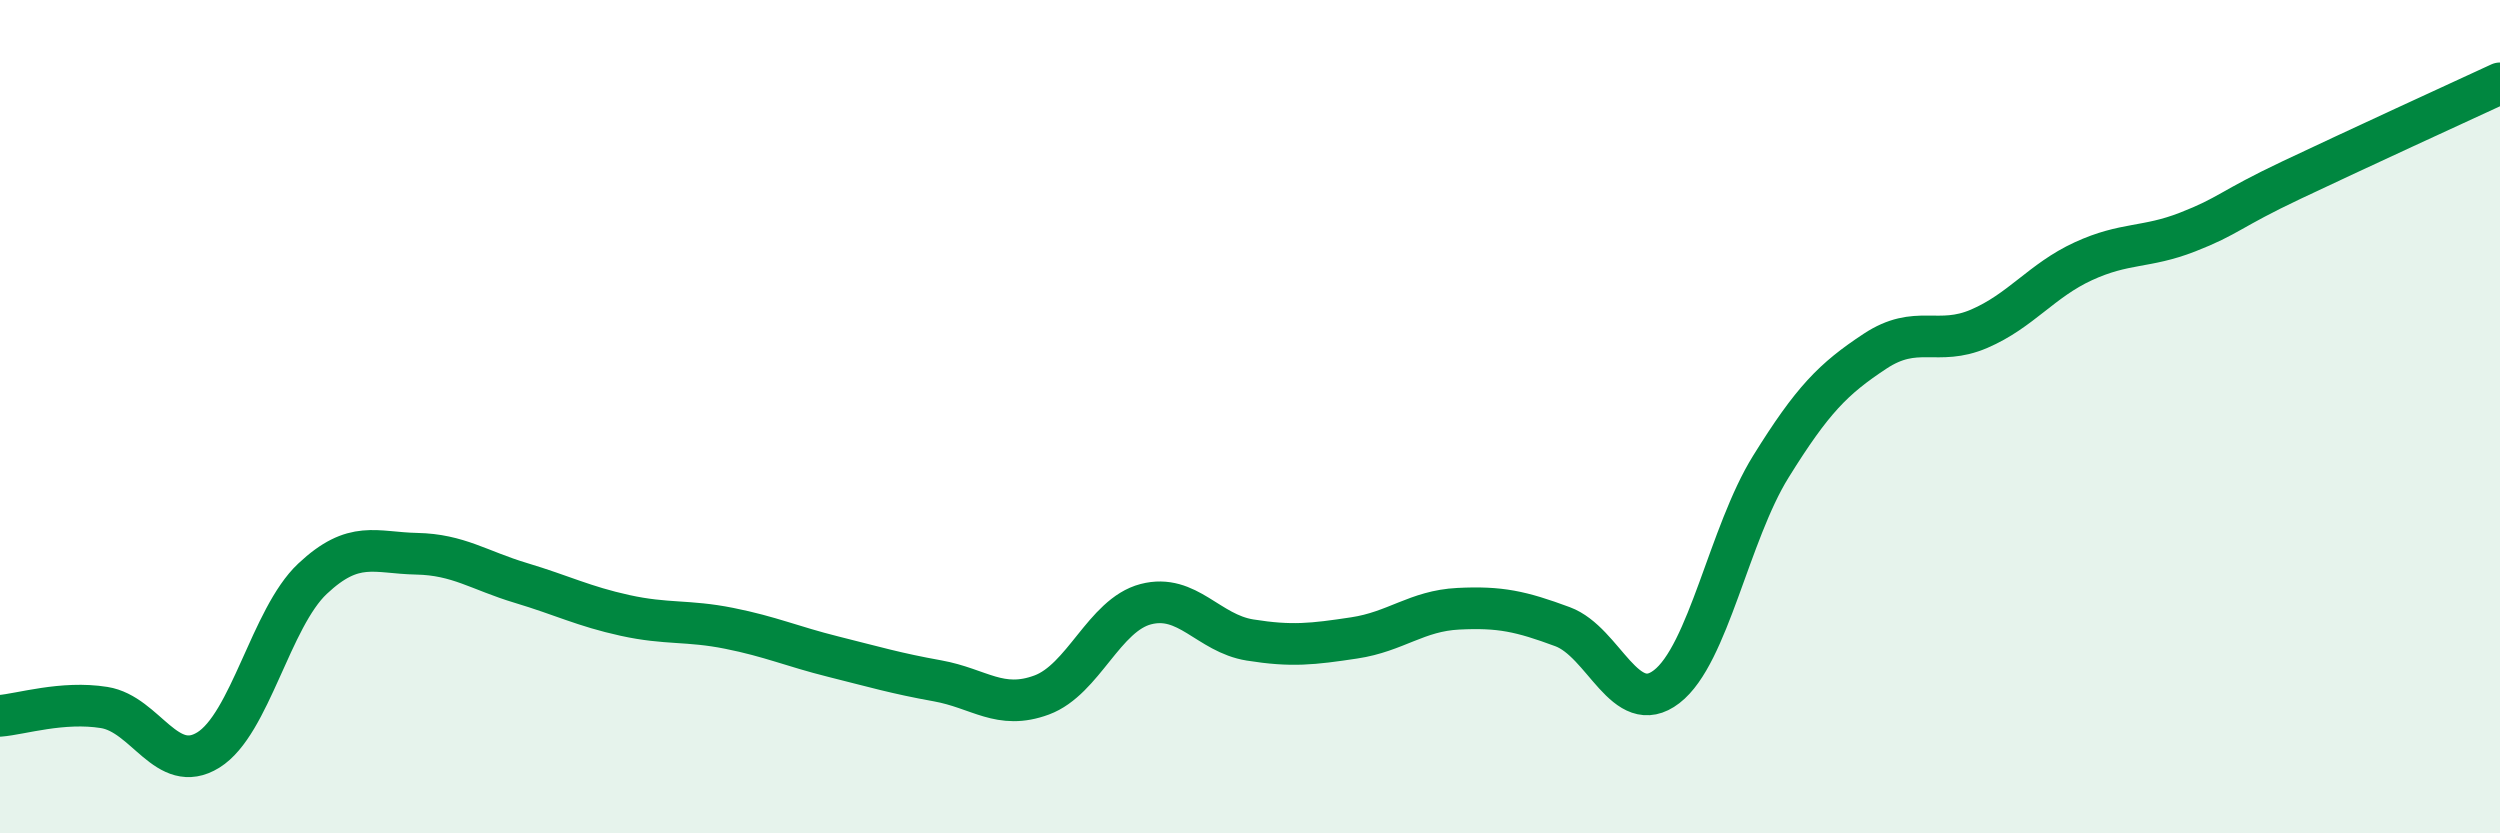
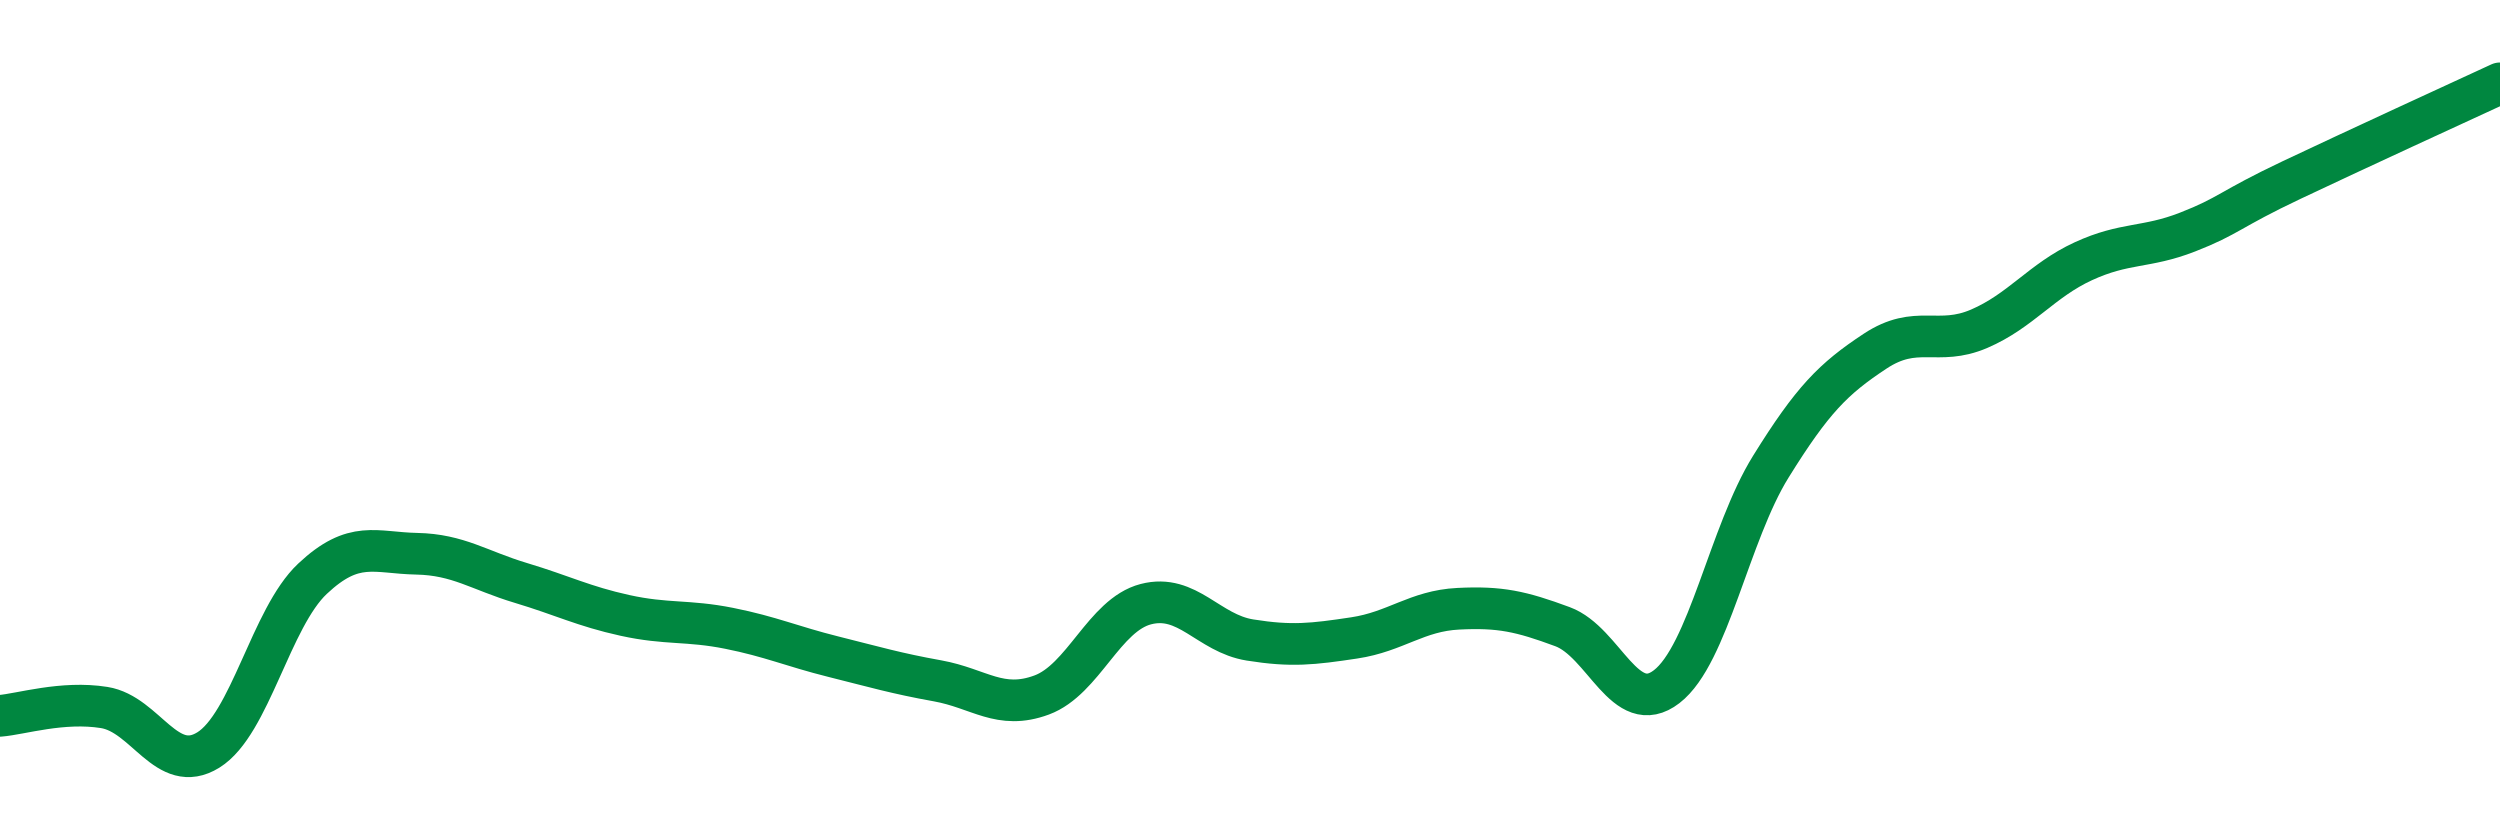
<svg xmlns="http://www.w3.org/2000/svg" width="60" height="20" viewBox="0 0 60 20">
-   <path d="M 0,17.18 C 0.5,17.14 1.5,16.82 2.5,16.98 C 3.5,17.14 4,18.62 5,18 C 6,17.38 6.5,14.83 7.5,13.89 C 8.5,12.95 9,13.27 10,13.29 C 11,13.31 11.5,13.69 12.5,13.99 C 13.5,14.29 14,14.55 15,14.77 C 16,14.99 16.5,14.88 17.5,15.08 C 18.5,15.28 19,15.51 20,15.76 C 21,16.01 21.5,16.16 22.5,16.34 C 23.5,16.52 24,17.05 25,16.68 C 26,16.31 26.5,14.76 27.5,14.5 C 28.5,14.24 29,15.2 30,15.36 C 31,15.52 31.5,15.46 32.5,15.31 C 33.5,15.16 34,14.66 35,14.61 C 36,14.56 36.5,14.67 37.5,15.04 C 38.5,15.41 39,17.25 40,16.48 C 41,15.71 41.5,12.81 42.5,11.2 C 43.5,9.59 44,9.09 45,8.43 C 46,7.77 46.5,8.32 47.5,7.89 C 48.5,7.46 49,6.73 50,6.27 C 51,5.81 51.5,5.96 52.5,5.57 C 53.5,5.18 53.5,5.03 55,4.32 C 56.5,3.61 59,2.46 60,2L60 20L0 20Z" fill="#008740" opacity="0.1" stroke-linecap="round" stroke-linejoin="round" />
  <path d="M 0,17.18 C 0.5,17.14 1.5,16.82 2.5,16.98 C 3.5,17.14 4,18.62 5,18 C 6,17.38 6.5,14.83 7.5,13.89 C 8.5,12.95 9,13.27 10,13.29 C 11,13.31 11.5,13.69 12.5,13.99 C 13.5,14.29 14,14.55 15,14.77 C 16,14.99 16.5,14.88 17.5,15.08 C 18.5,15.28 19,15.51 20,15.76 C 21,16.01 21.5,16.16 22.5,16.34 C 23.5,16.52 24,17.05 25,16.68 C 26,16.31 26.5,14.76 27.5,14.5 C 28.5,14.24 29,15.2 30,15.36 C 31,15.52 31.5,15.46 32.5,15.31 C 33.5,15.16 34,14.66 35,14.61 C 36,14.56 36.5,14.67 37.5,15.04 C 38.5,15.41 39,17.25 40,16.48 C 41,15.71 41.5,12.81 42.5,11.2 C 43.5,9.59 44,9.09 45,8.43 C 46,7.77 46.5,8.32 47.5,7.89 C 48.5,7.46 49,6.73 50,6.27 C 51,5.81 51.5,5.96 52.5,5.57 C 53.5,5.18 53.5,5.03 55,4.32 C 56.5,3.61 59,2.46 60,2" stroke="#008740" stroke-width="1" fill="none" stroke-linecap="round" stroke-linejoin="round" />
</svg>